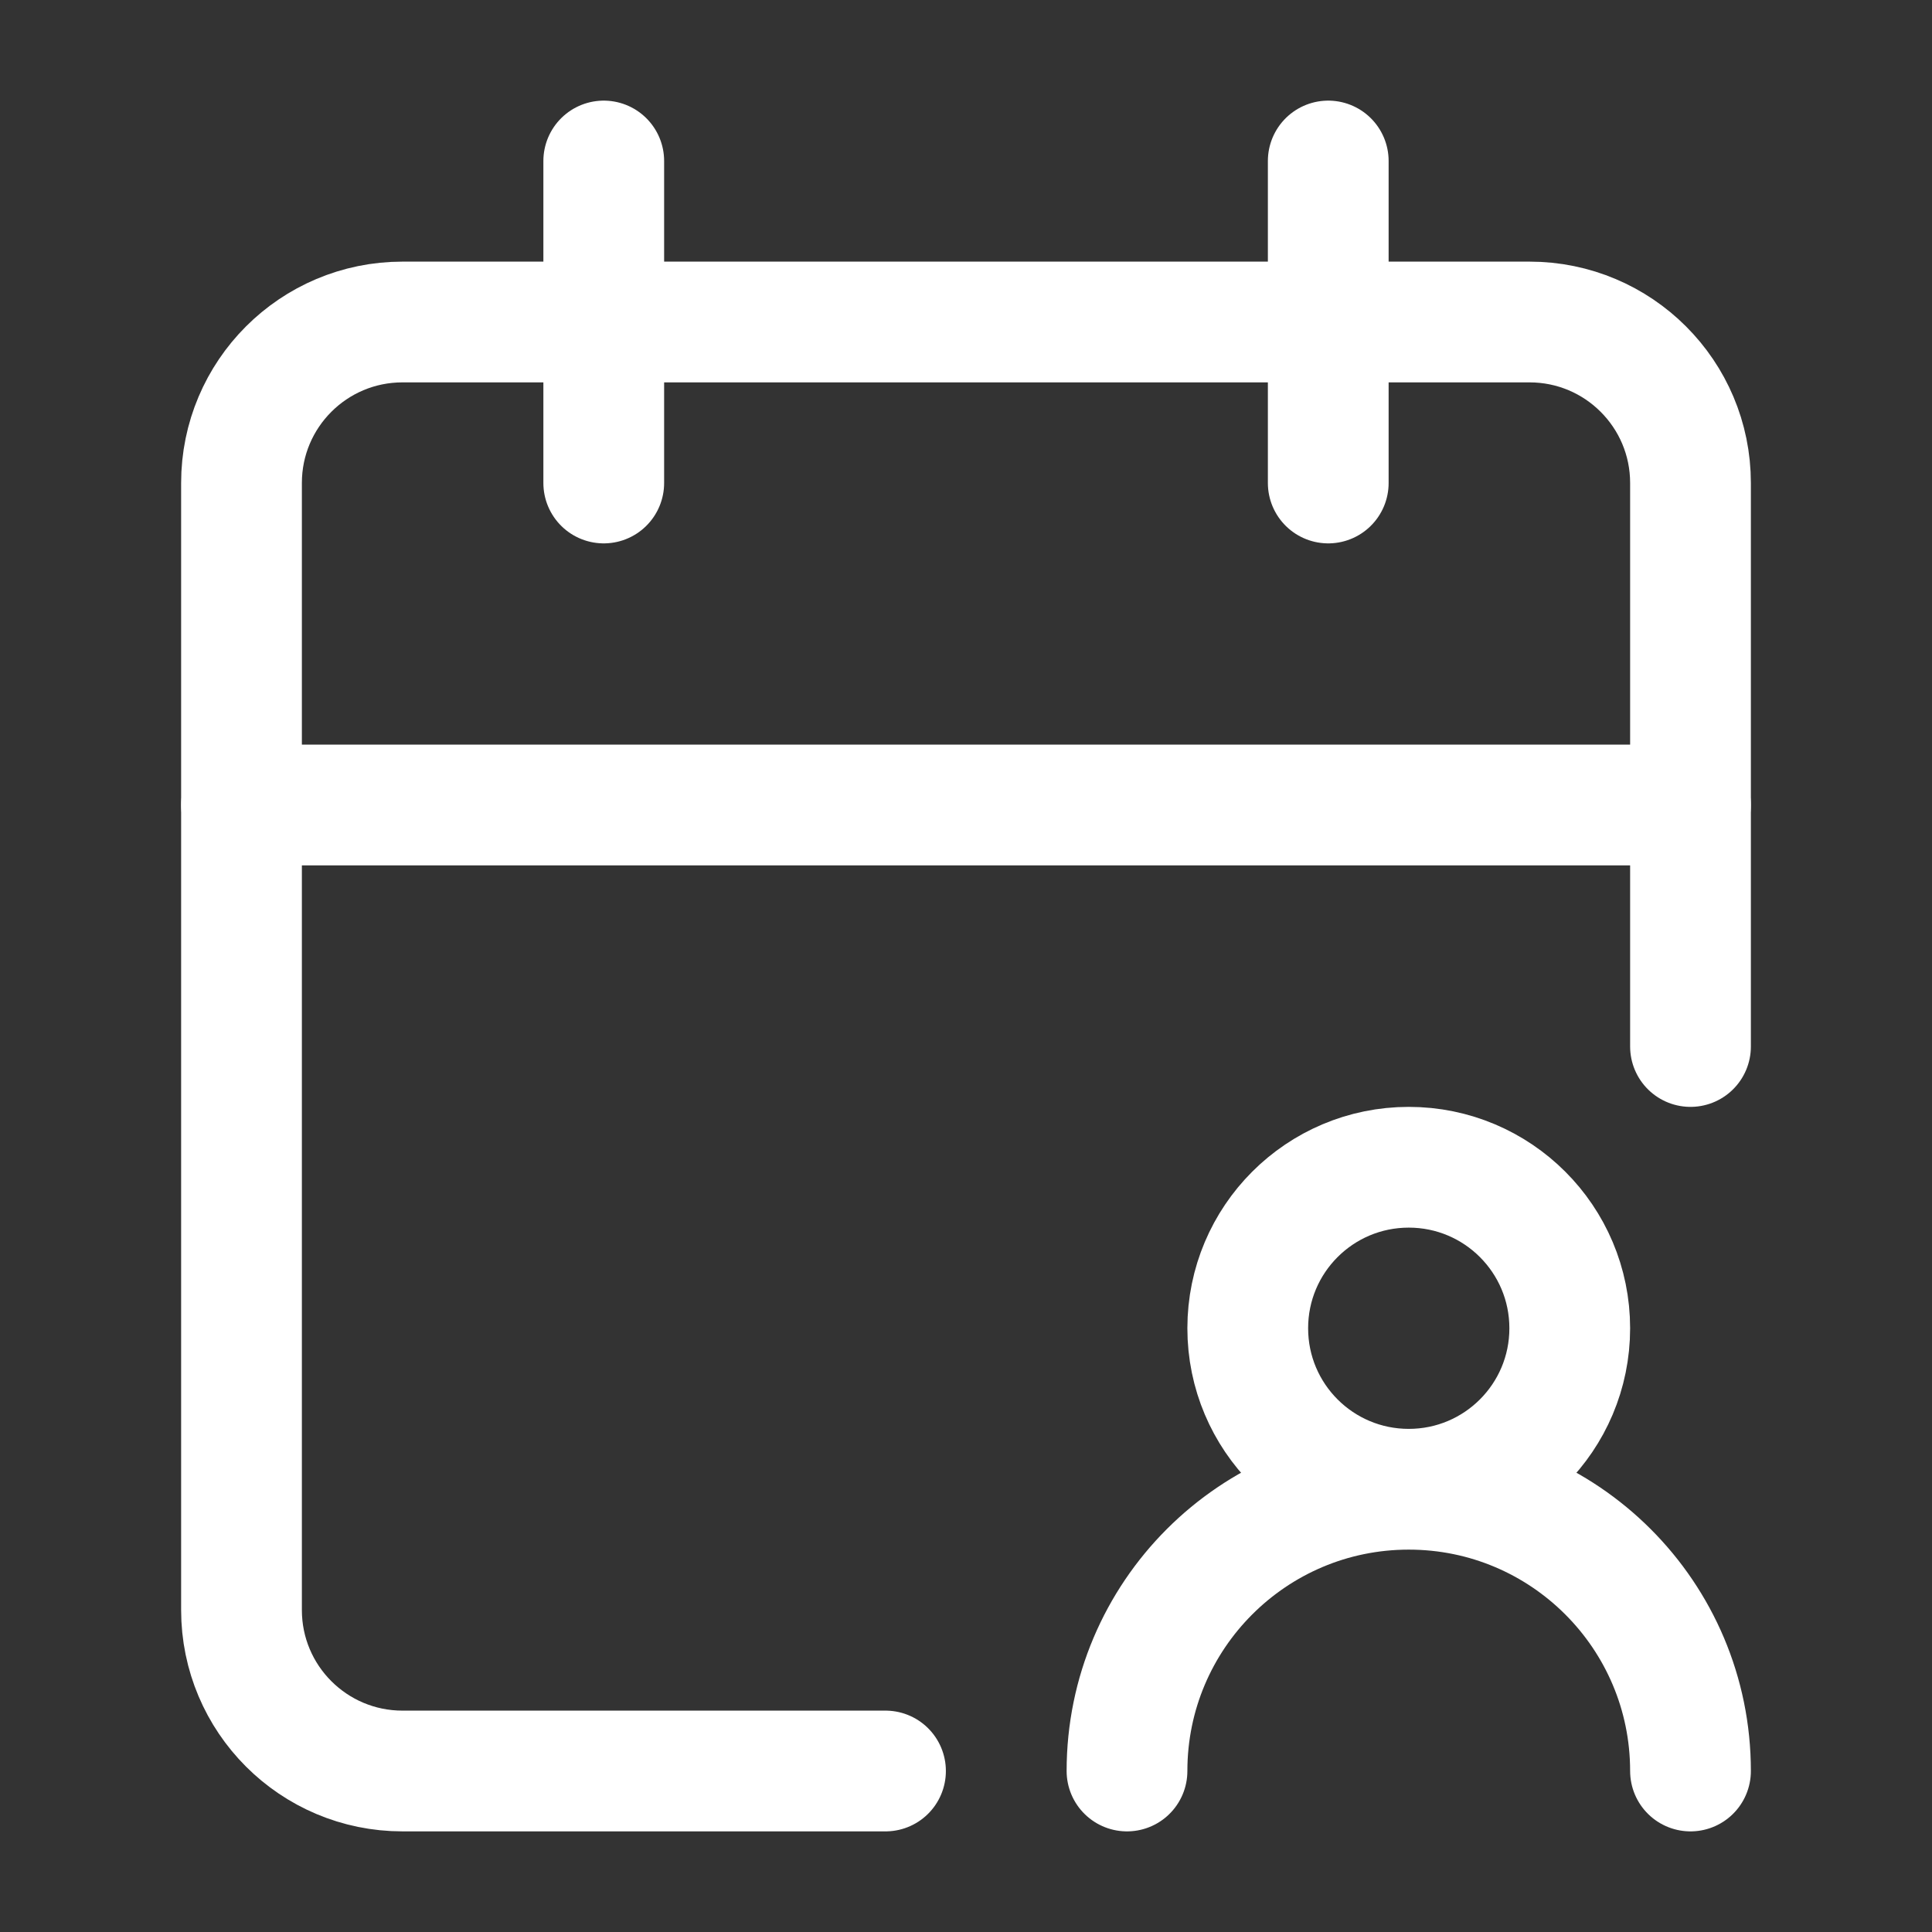
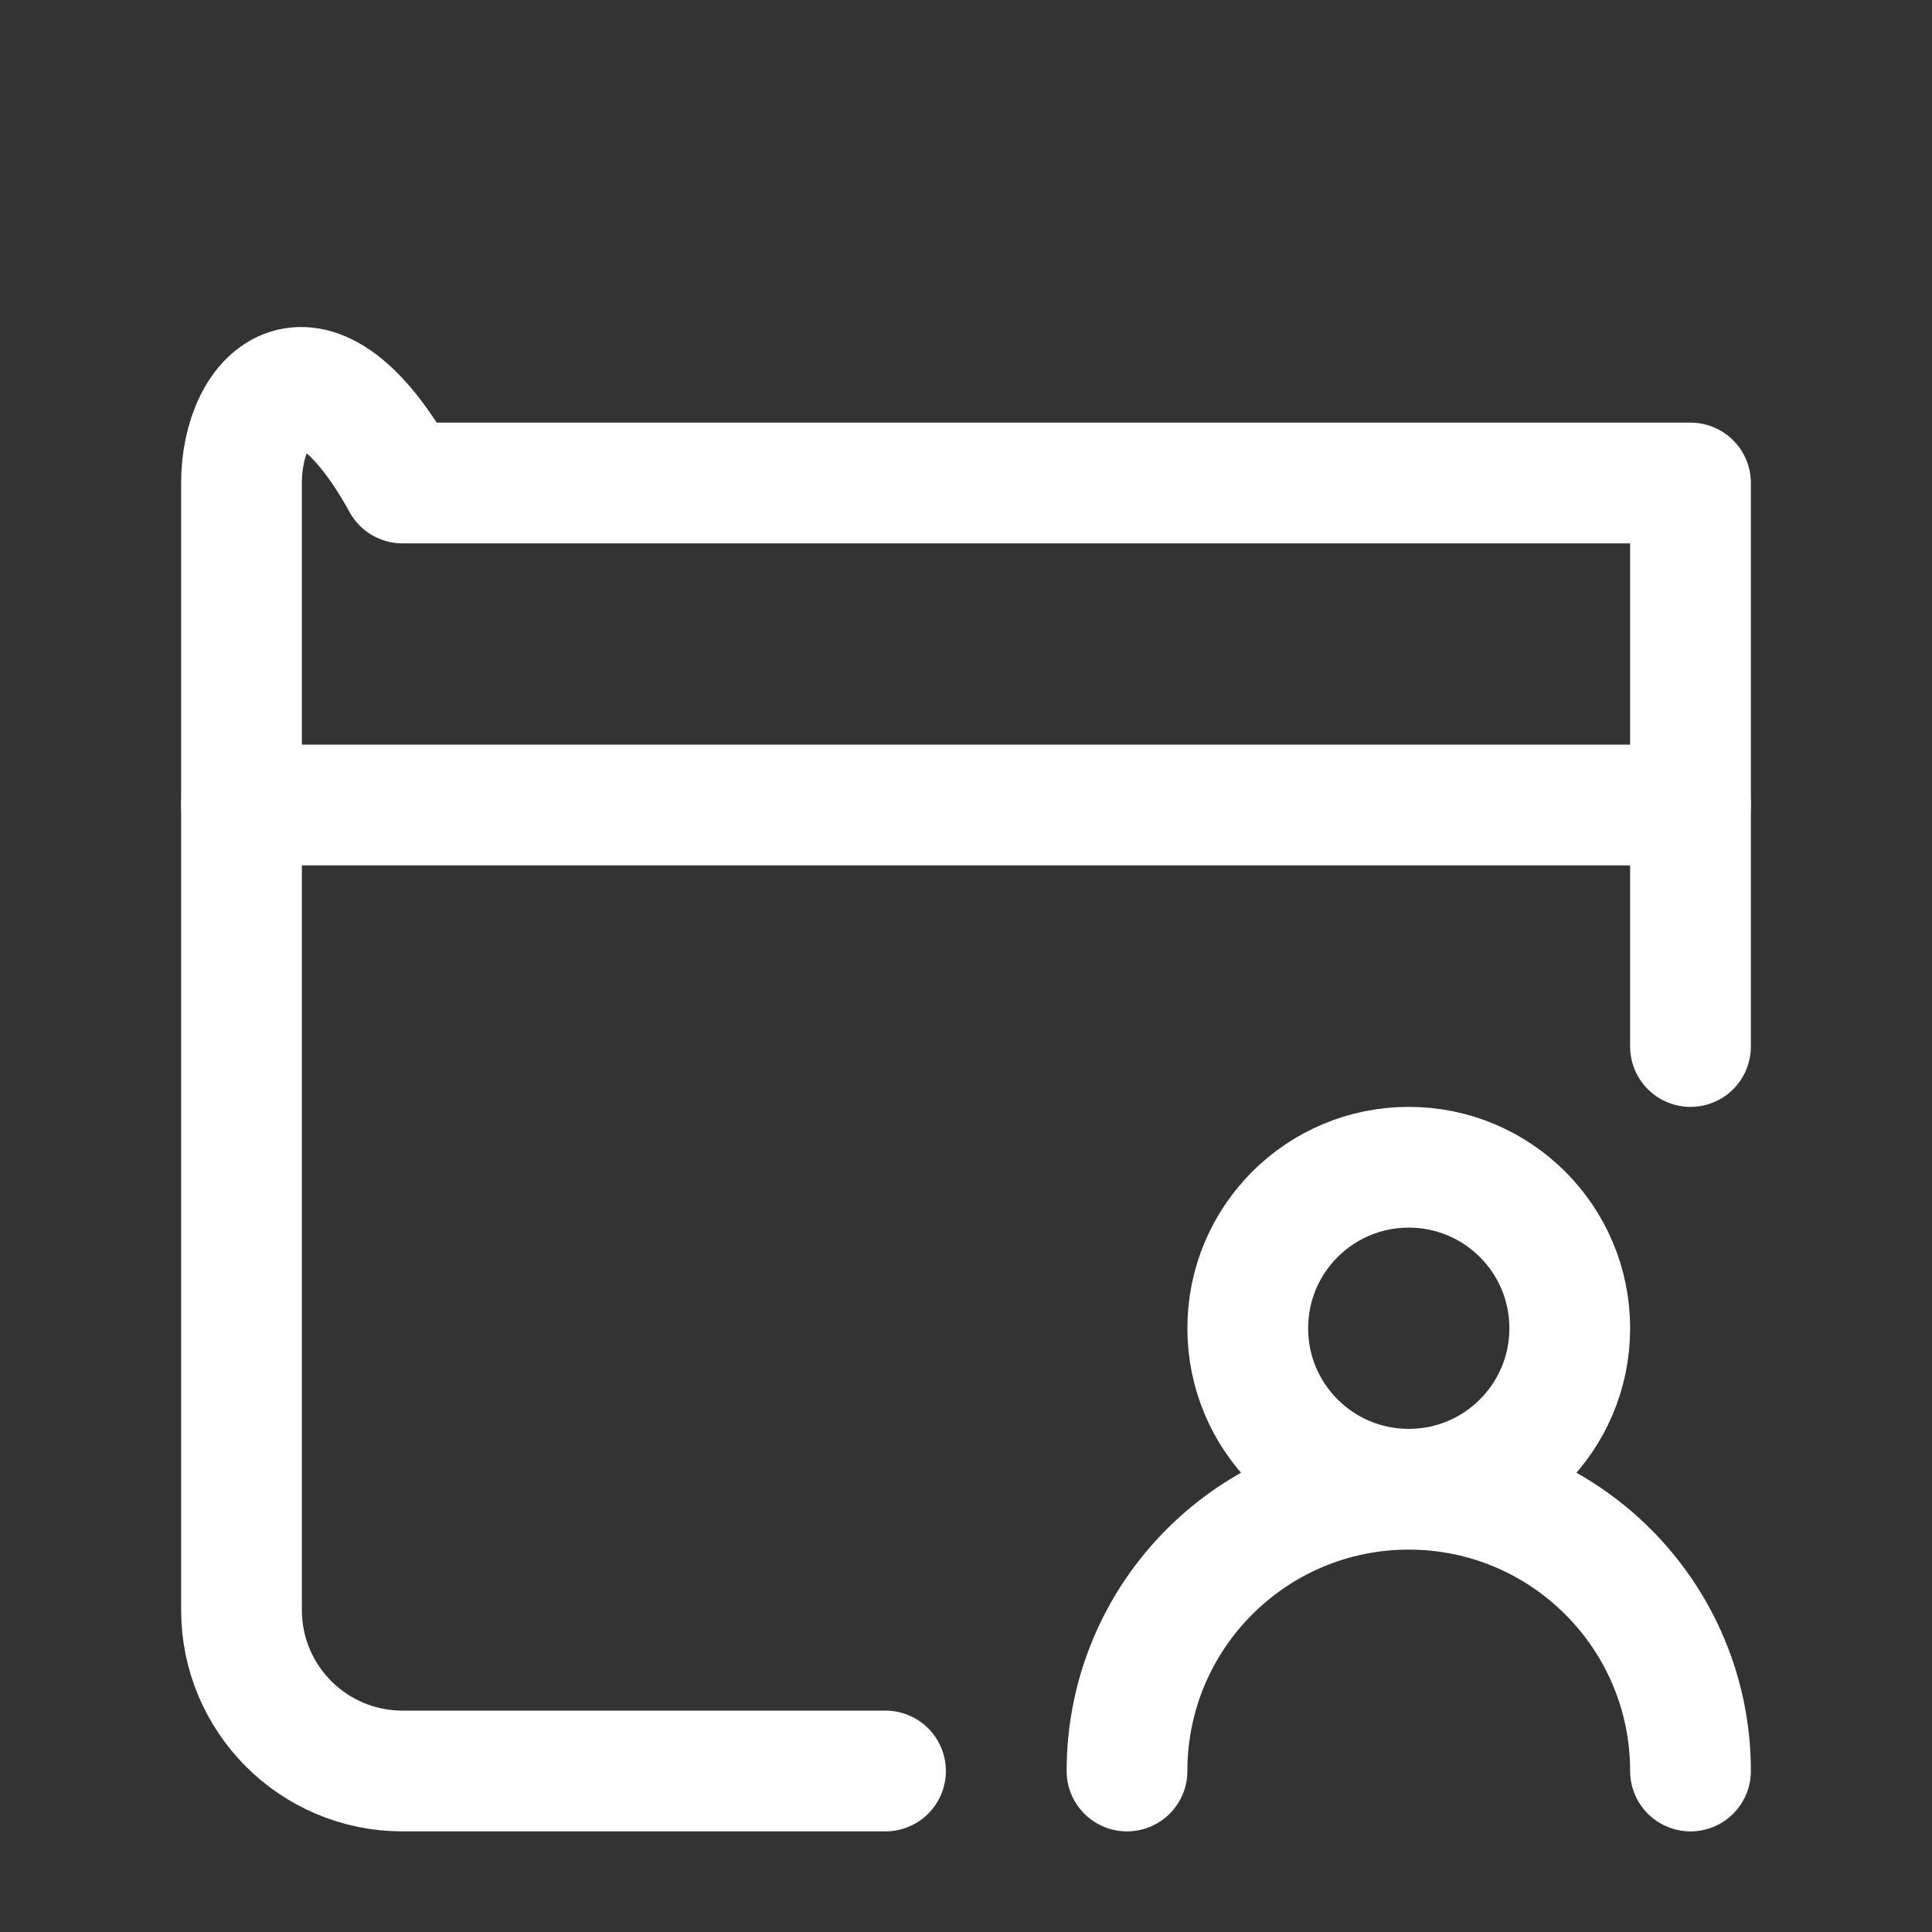
<svg xmlns="http://www.w3.org/2000/svg" viewBox="0 0 24 24" width="32" height="32" color="#ffffff" fill="none">
  <rect x="0" y="0" width="24" height="24" fill="#333333" stroke="none" />
-   <path d="M16.5 2V6M7.5 2V6" stroke="#ffffff" stroke-width="1.5" stroke-linecap="round" stroke-linejoin="round" />
-   <path d="M21 13V6C21 4.895 20.105 4 19 4H5C3.895 4 3 4.895 3 6V20C3 21.105 3.895 22 5 22H11" stroke="#ffffff" stroke-width="1.5" stroke-linecap="round" stroke-linejoin="round" />
+   <path d="M21 13V6H5C3.895 4 3 4.895 3 6V20C3 21.105 3.895 22 5 22H11" stroke="#ffffff" stroke-width="1.5" stroke-linecap="round" stroke-linejoin="round" />
  <path d="M3 10H21" stroke="#ffffff" stroke-width="1.5" stroke-linecap="round" stroke-linejoin="round" />
  <path d="M17.5 18.5C16.395 18.5 15.5 17.605 15.5 16.5C15.5 15.395 16.395 14.5 17.5 14.5C18.605 14.5 19.5 15.395 19.5 16.5C19.5 17.605 18.605 18.5 17.5 18.5ZM17.5 18.5C19.433 18.5 21 20.067 21 22M17.5 18.5C15.567 18.5 14 20.067 14 22" stroke="#ffffff" stroke-width="1.5" stroke-linecap="round" stroke-linejoin="round" />
</svg>